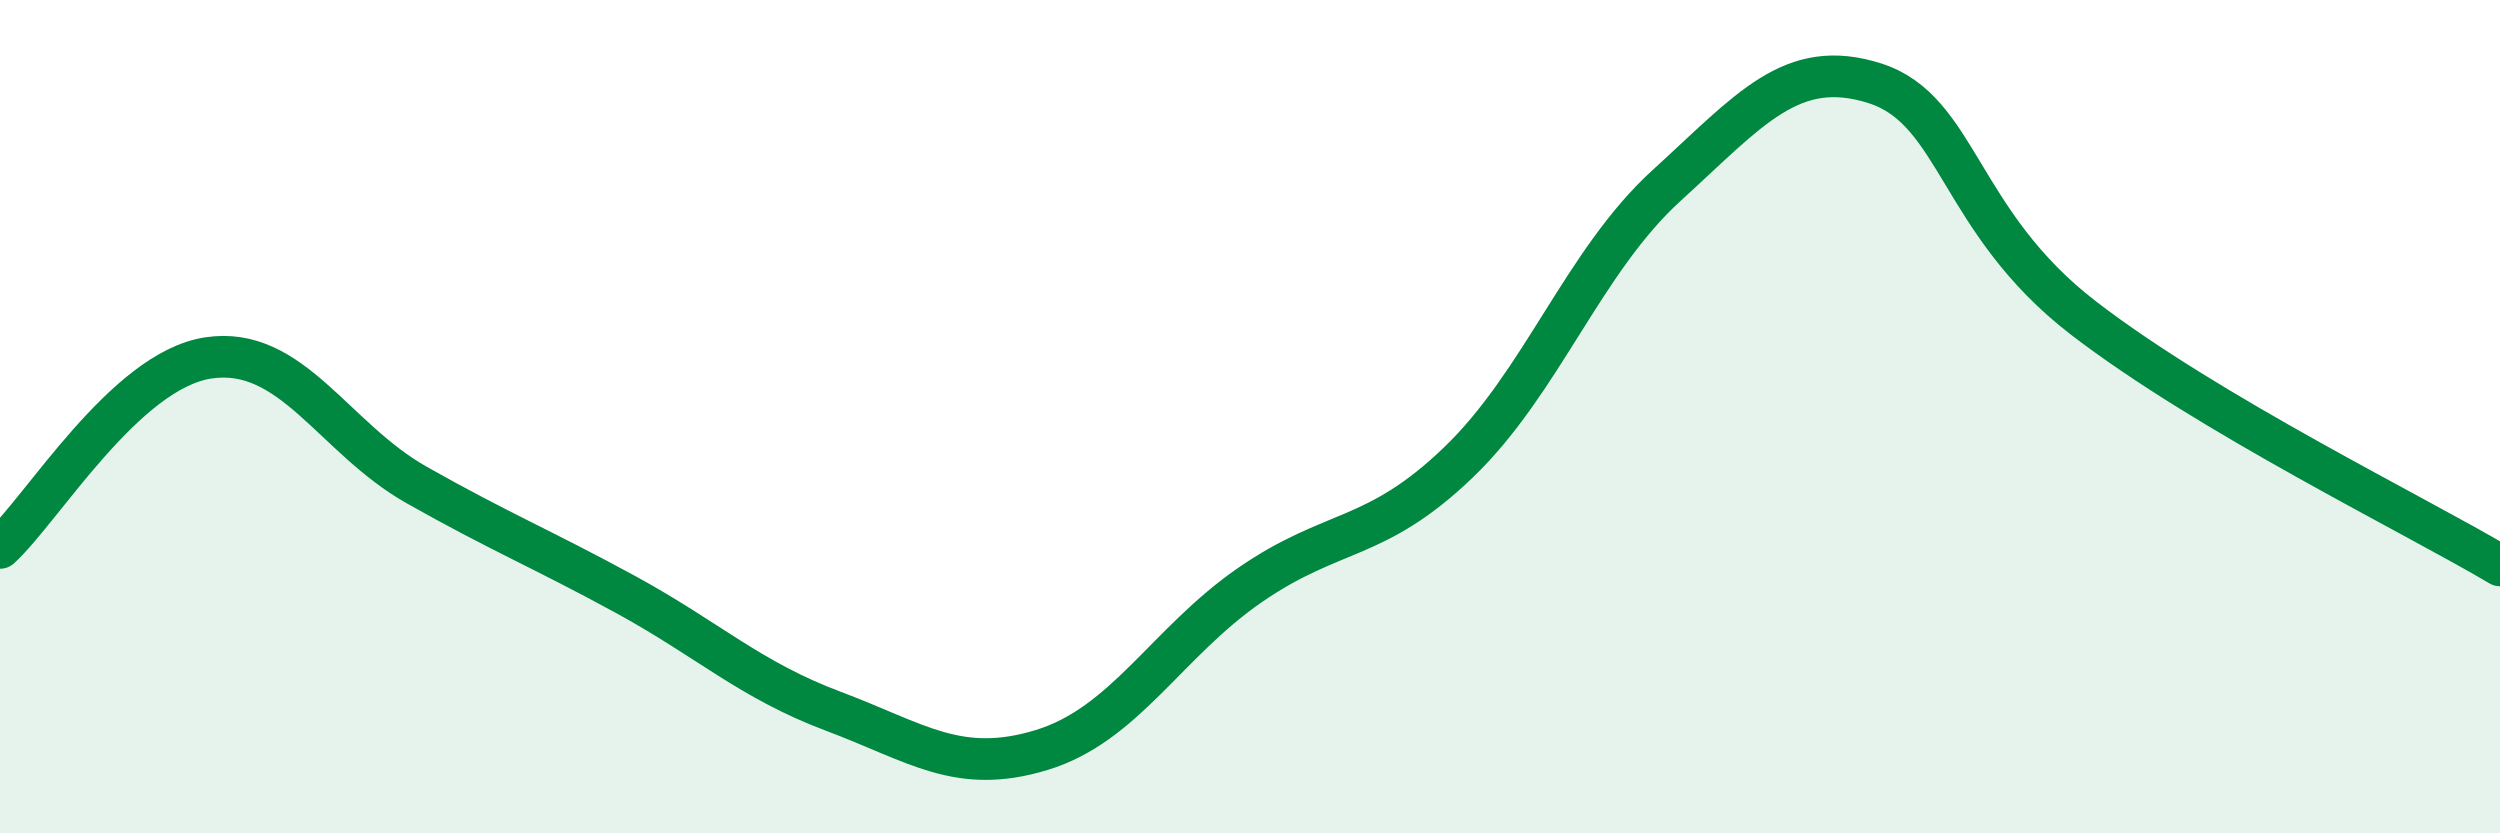
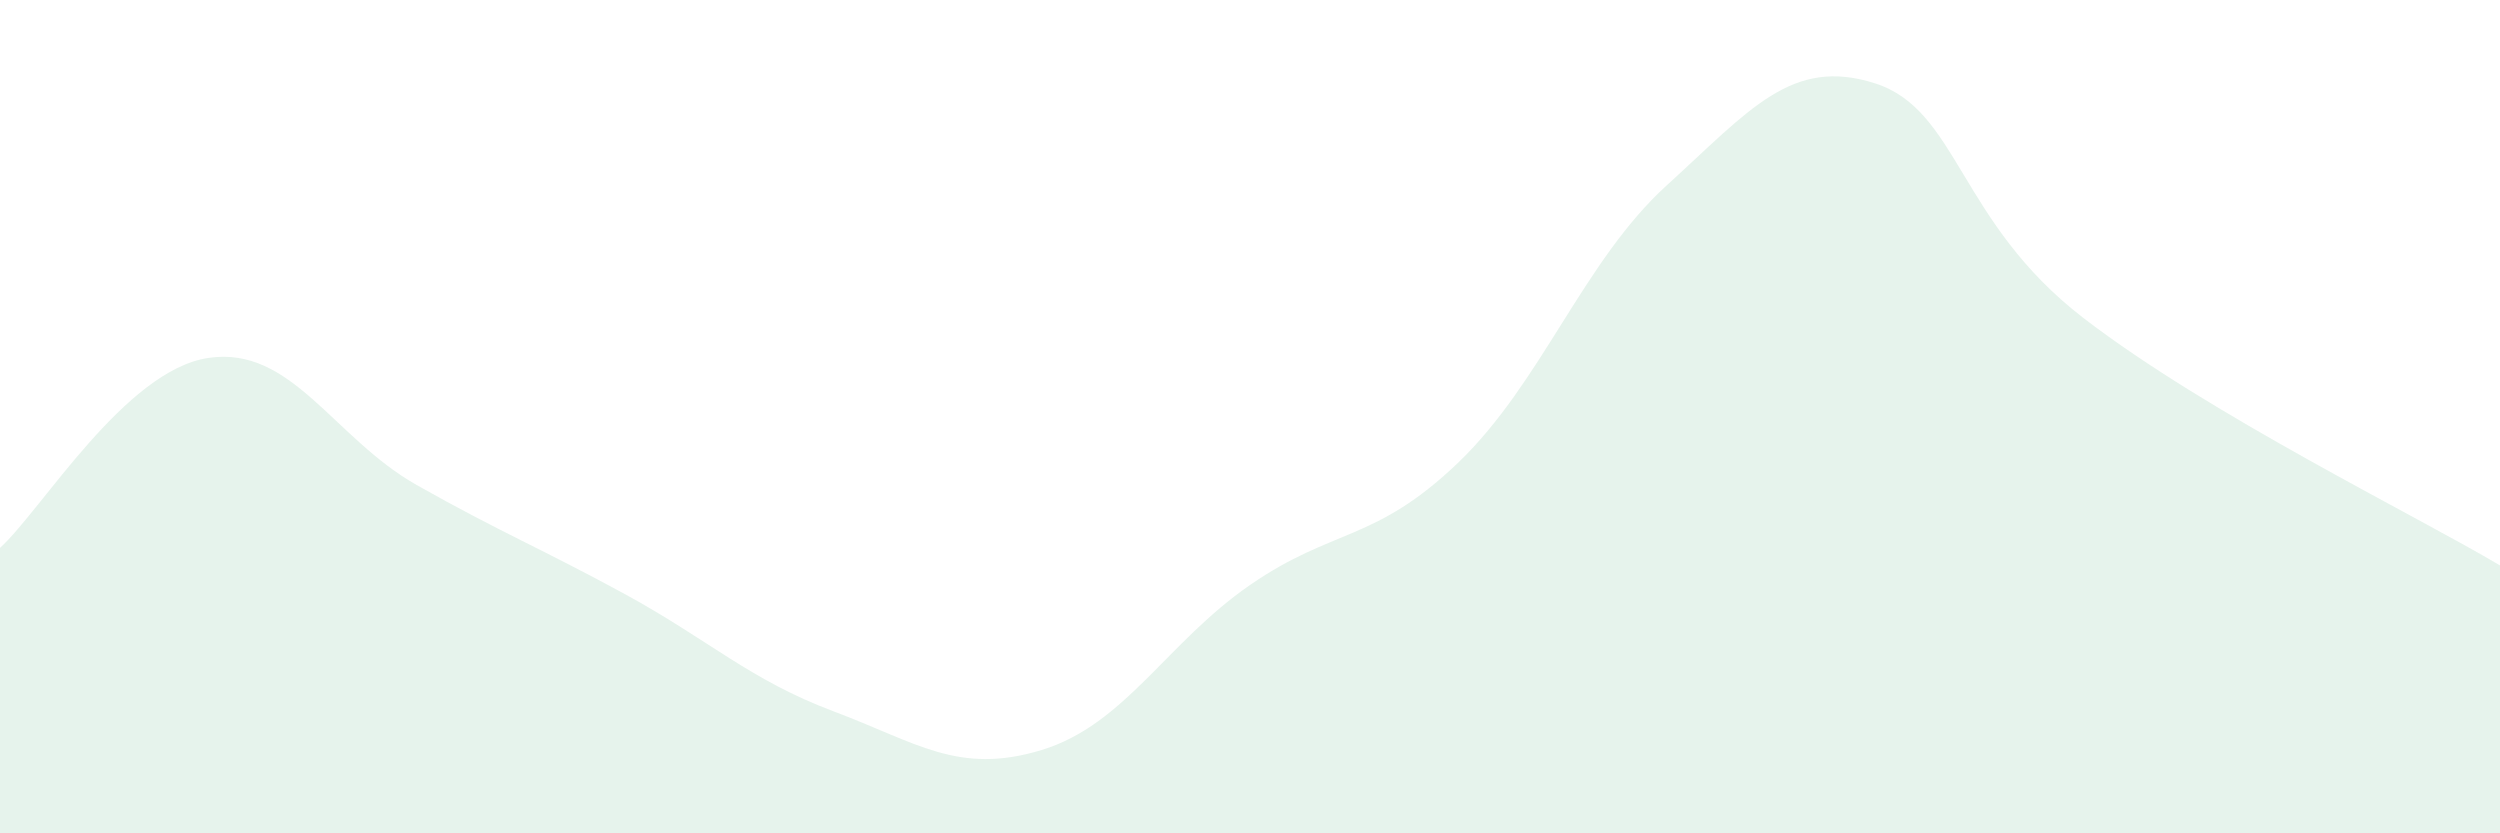
<svg xmlns="http://www.w3.org/2000/svg" width="60" height="20" viewBox="0 0 60 20">
  <path d="M 0,13.15 C 1,12.24 3,8.89 5,8.59 C 7,8.29 8,10.51 10,11.64 C 12,12.77 13,13.17 15,14.26 C 17,15.35 18,16.32 20,17.07 C 22,17.82 23,18.61 25,18 C 27,17.39 28,15.42 30,14.04 C 32,12.66 33,13.02 35,11.1 C 37,9.18 38,6.27 40,4.45 C 42,2.63 43,1.36 45,2 C 47,2.64 47,5.32 50,7.63 C 53,9.94 58,12.38 60,13.57L60 20L0 20Z" fill="#008740" opacity="0.1" stroke-linecap="round" stroke-linejoin="round" />
-   <path d="M 0,13.15 C 1,12.24 3,8.89 5,8.59 C 7,8.29 8,10.51 10,11.64 C 12,12.77 13,13.17 15,14.26 C 17,15.35 18,16.32 20,17.07 C 22,17.82 23,18.61 25,18 C 27,17.39 28,15.42 30,14.04 C 32,12.66 33,13.02 35,11.1 C 37,9.18 38,6.27 40,4.45 C 42,2.63 43,1.36 45,2 C 47,2.64 47,5.32 50,7.63 C 53,9.94 58,12.38 60,13.57" stroke="#008740" stroke-width="1" fill="none" stroke-linecap="round" stroke-linejoin="round" />
</svg>